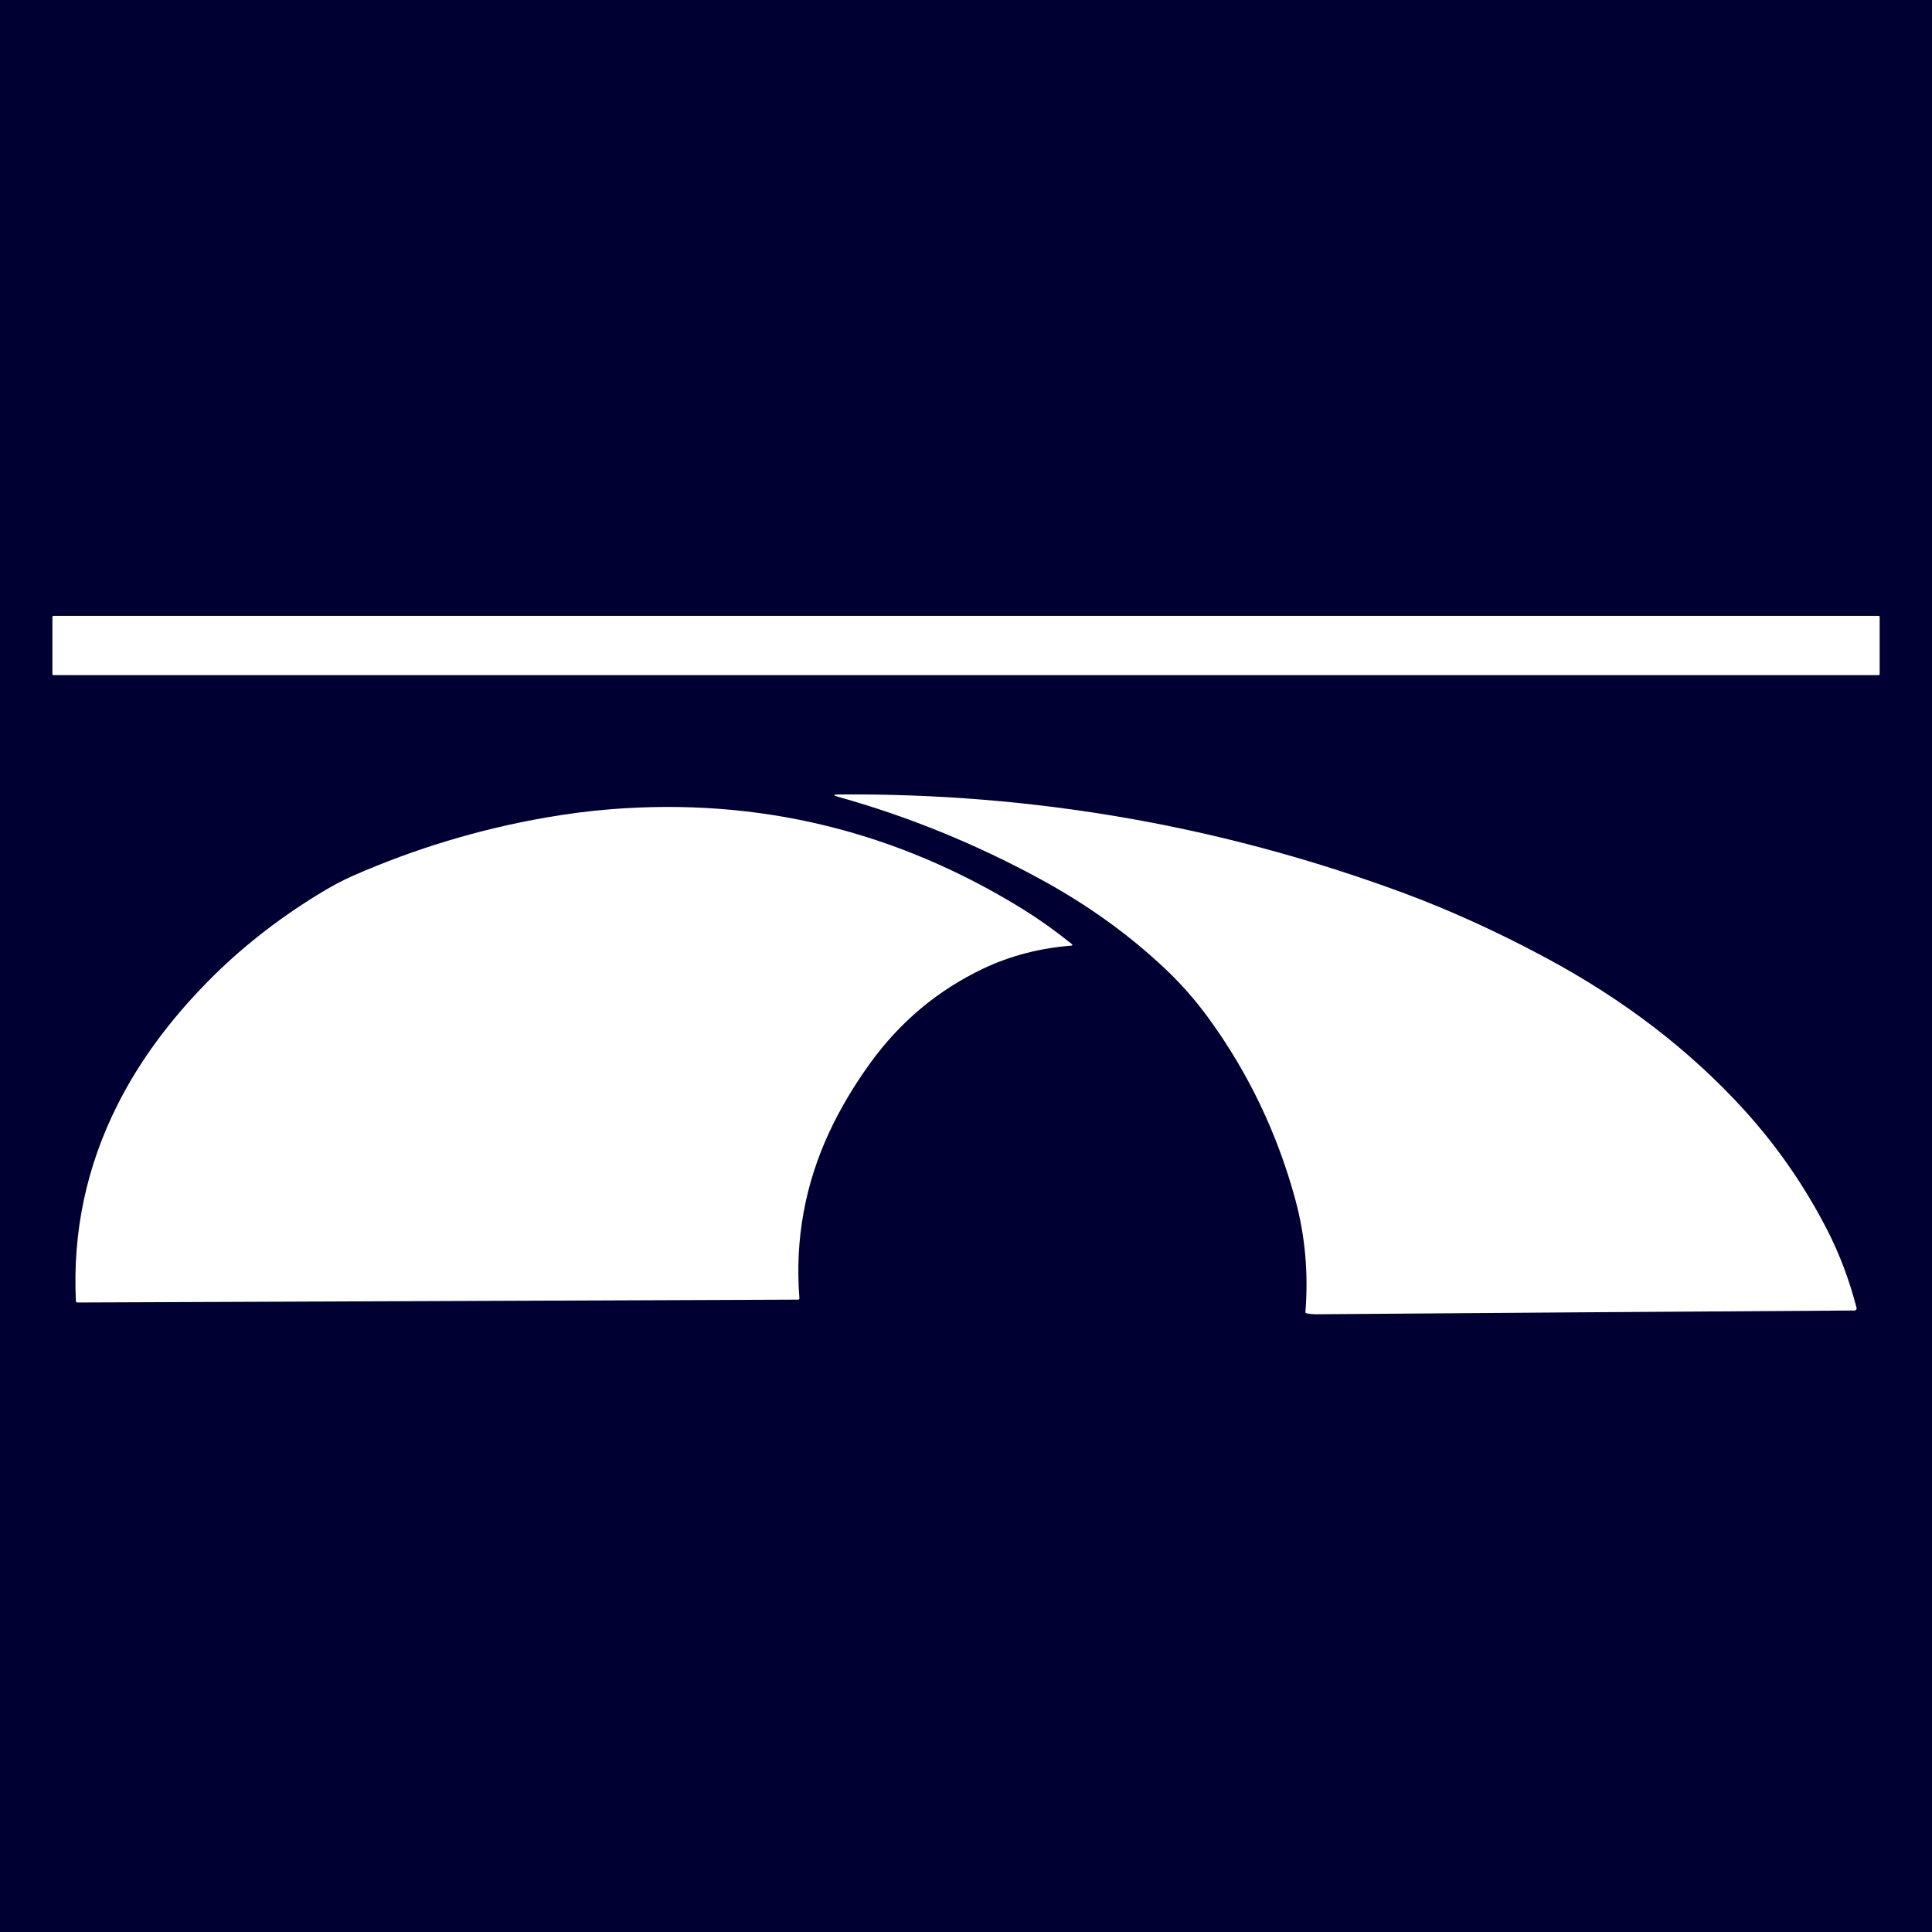
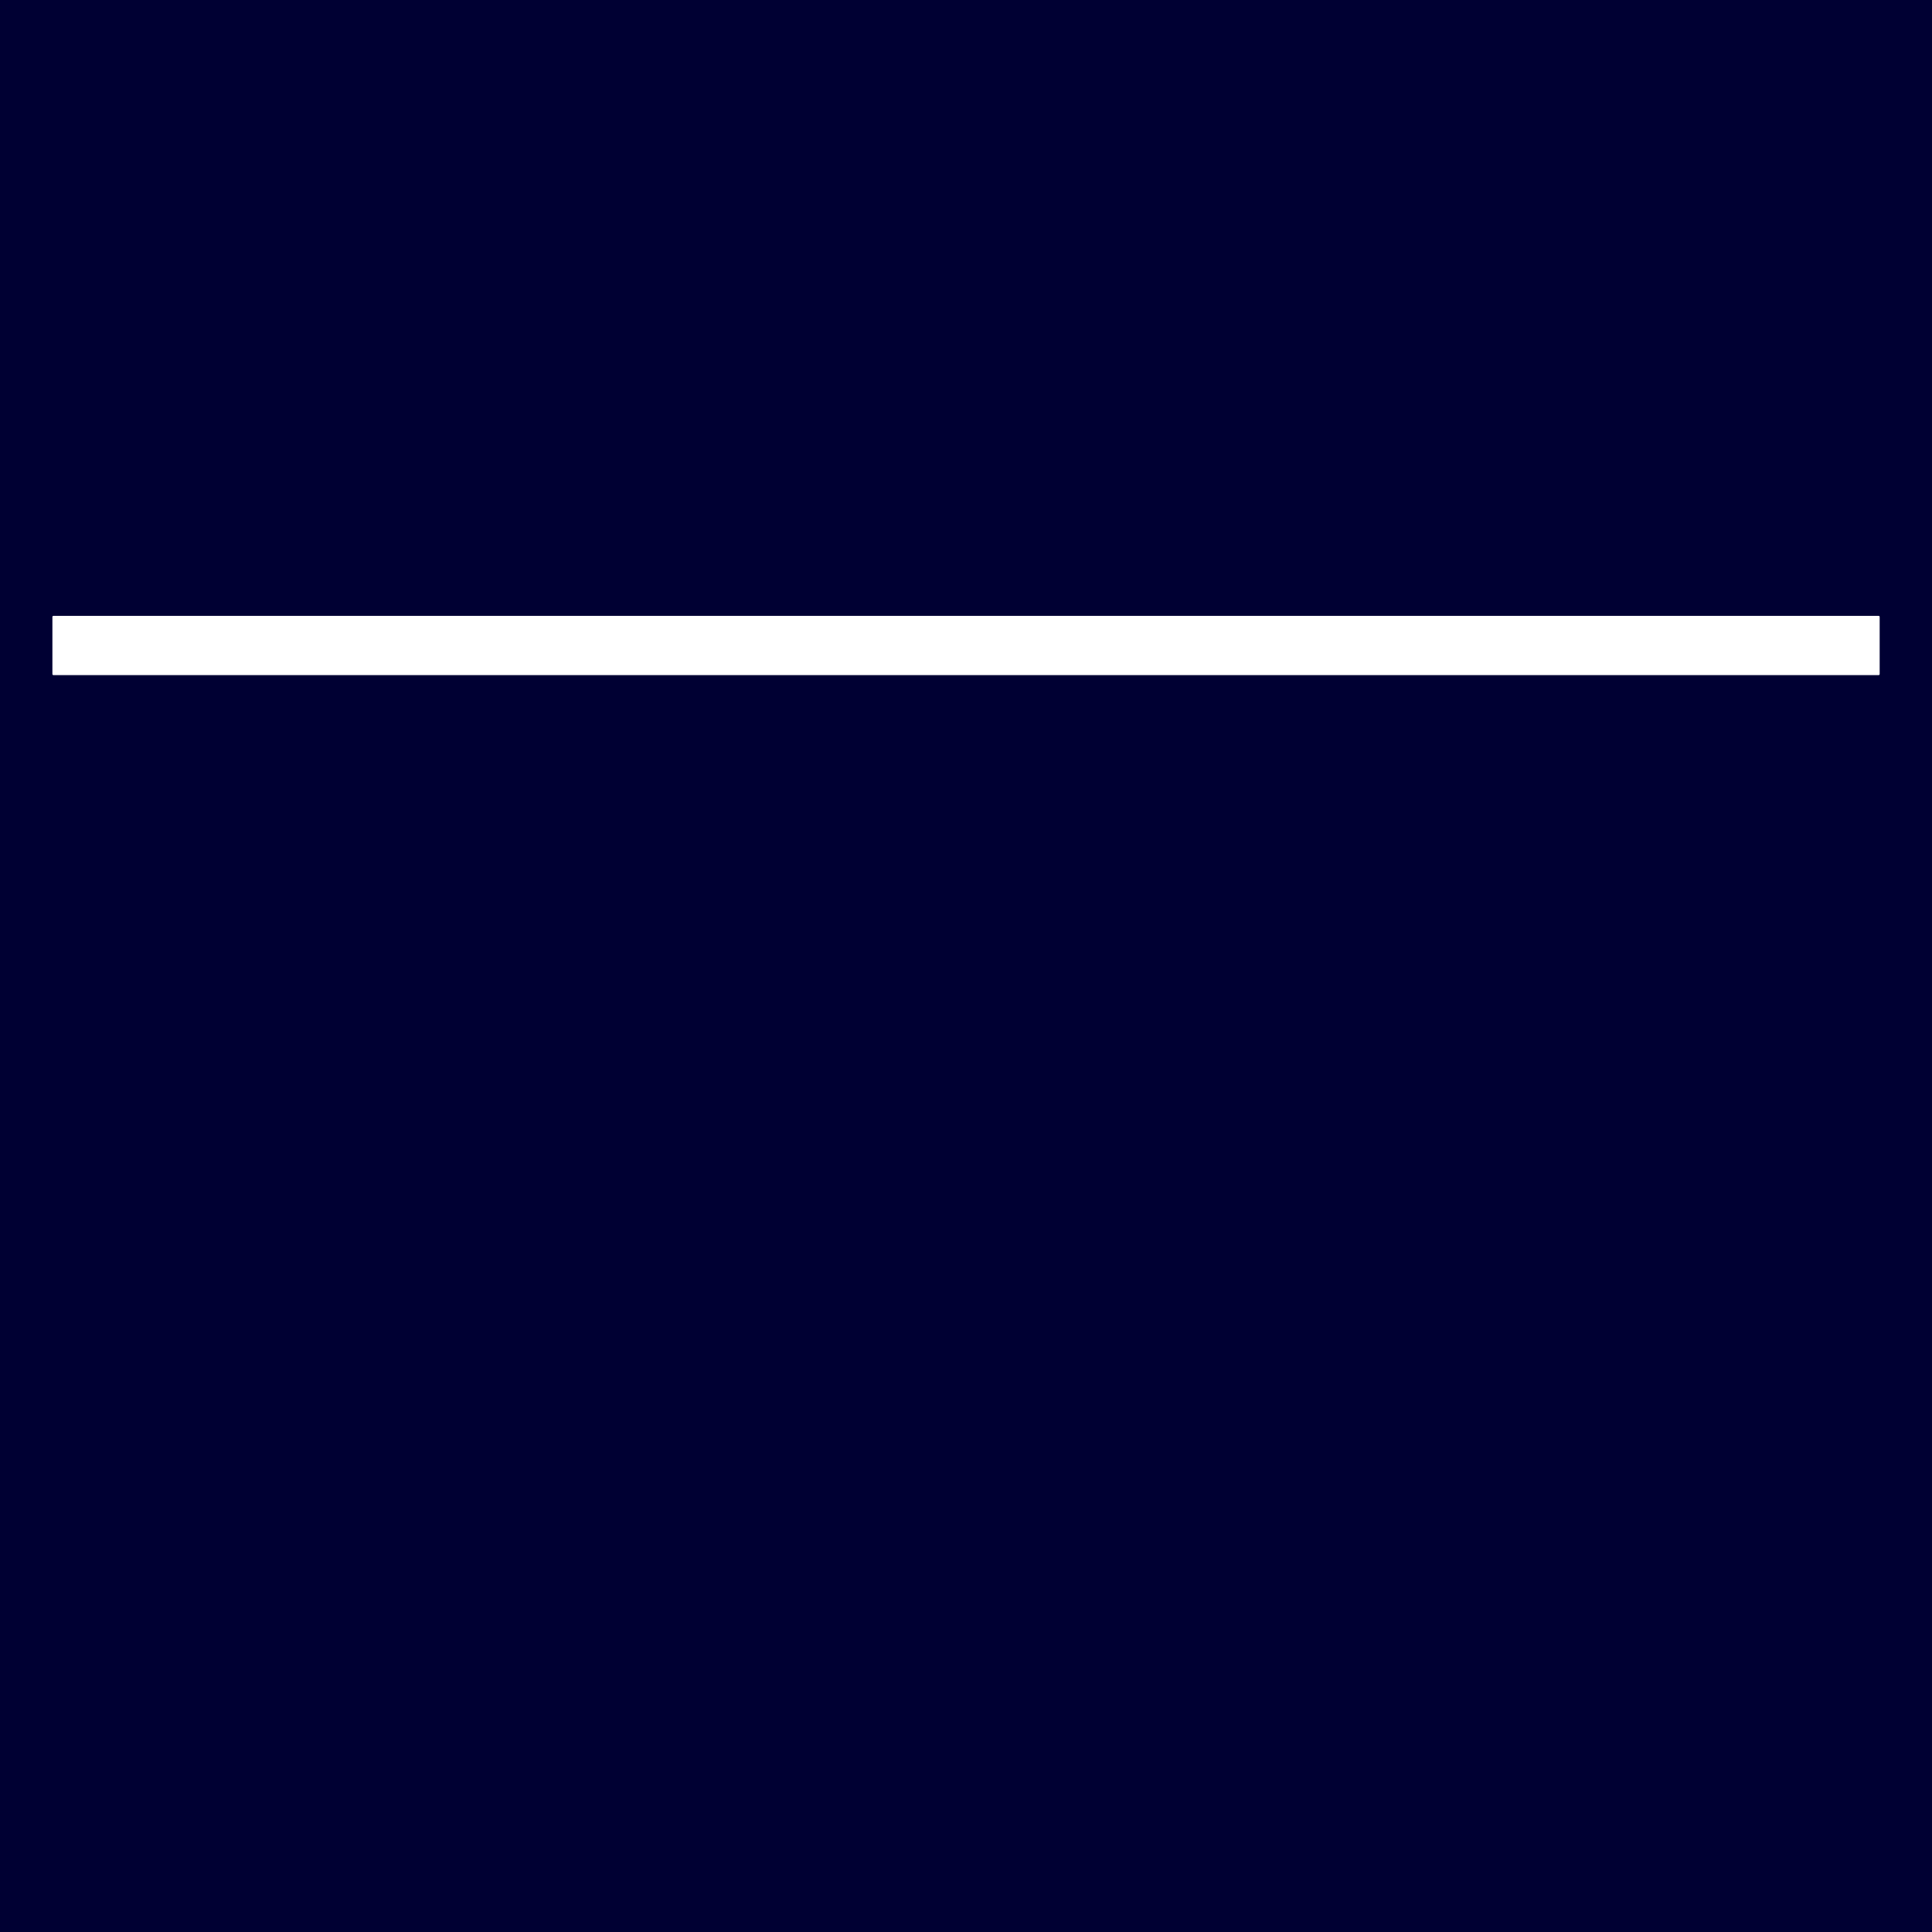
<svg xmlns="http://www.w3.org/2000/svg" width="100%" height="100%" viewBox="0 0 123 123" version="1.1" xml:space="preserve" style="fill-rule:evenodd;clip-rule:evenodd;stroke-linejoin:round;stroke-miterlimit:2;">
  <g transform="matrix(1,0,0,1,0.062,-3.7019e-14)">
    <rect x="-0.062" y="-0" width="123.373" height="123.301" style="fill:rgb(0,0,51);" />
    <path d="M119.606,39.273C119.606,39.237 119.576,39.208 119.541,39.208L3.339,39.208C3.304,39.208 3.274,39.237 3.274,39.273L3.274,42.916C3.274,42.952 3.304,42.981 3.339,42.981L119.541,42.981C119.576,42.981 119.606,42.952 119.606,42.916L119.606,39.273Z" style="fill:white;" />
-     <path d="M83.101,83.607C83.067,83.599 83.044,83.567 83.046,83.531C83.243,81.065 83.031,78.686 82.411,76.394C81.268,72.176 79.426,68.32 76.886,64.828C76.057,63.688 75.137,62.64 74.125,61.684C71.811,59.5 69.165,57.598 66.185,55.977C62.037,53.72 57.744,51.972 53.307,50.732C52.955,50.633 52.962,50.582 53.328,50.579C65.713,50.481 77.68,52.564 89.229,56.828C92.192,57.922 95.227,59.302 98.335,60.967C103.314,63.636 107.527,66.868 110.976,70.662C113.069,72.966 114.827,75.502 116.25,78.27C117.048,79.823 117.676,81.488 118.136,83.265C118.138,83.271 118.139,83.276 118.139,83.282C118.149,83.355 118.096,83.422 118.023,83.432C118.018,83.432 118.012,83.433 118.006,83.433C106.499,83.505 95.077,83.585 83.74,83.672C83.523,83.673 83.31,83.652 83.101,83.607Z" style="fill:white;fill-rule:nonzero;" />
-     <path d="M13.195,62.462C15.224,60.403 17.547,58.569 20.164,56.96C20.986,56.452 21.73,56.053 22.397,55.761C26.346,54.028 30.435,52.792 34.665,52.053C36.075,51.807 37.46,51.629 38.819,51.52C48.239,50.771 56.988,52.893 65.066,57.886C66.079,58.514 67.109,59.247 68.156,60.087C68.242,60.157 68.23,60.196 68.12,60.204C66.102,60.369 64.242,60.856 62.538,61.665C59.639,63.043 57.235,65.055 55.326,67.702C54.303,69.12 53.45,70.554 52.769,72.003C51.185,75.373 50.54,78.924 50.832,82.653L50.832,82.656C50.834,82.701 50.799,82.739 50.755,82.741L50.752,82.741L4.861,82.923C4.813,82.924 4.773,82.885 4.771,82.838C4.557,78.447 5.435,74.288 7.406,70.362C8.789,67.605 10.719,64.971 13.195,62.462Z" style="fill:white;fill-rule:nonzero;" />
  </g>
</svg>